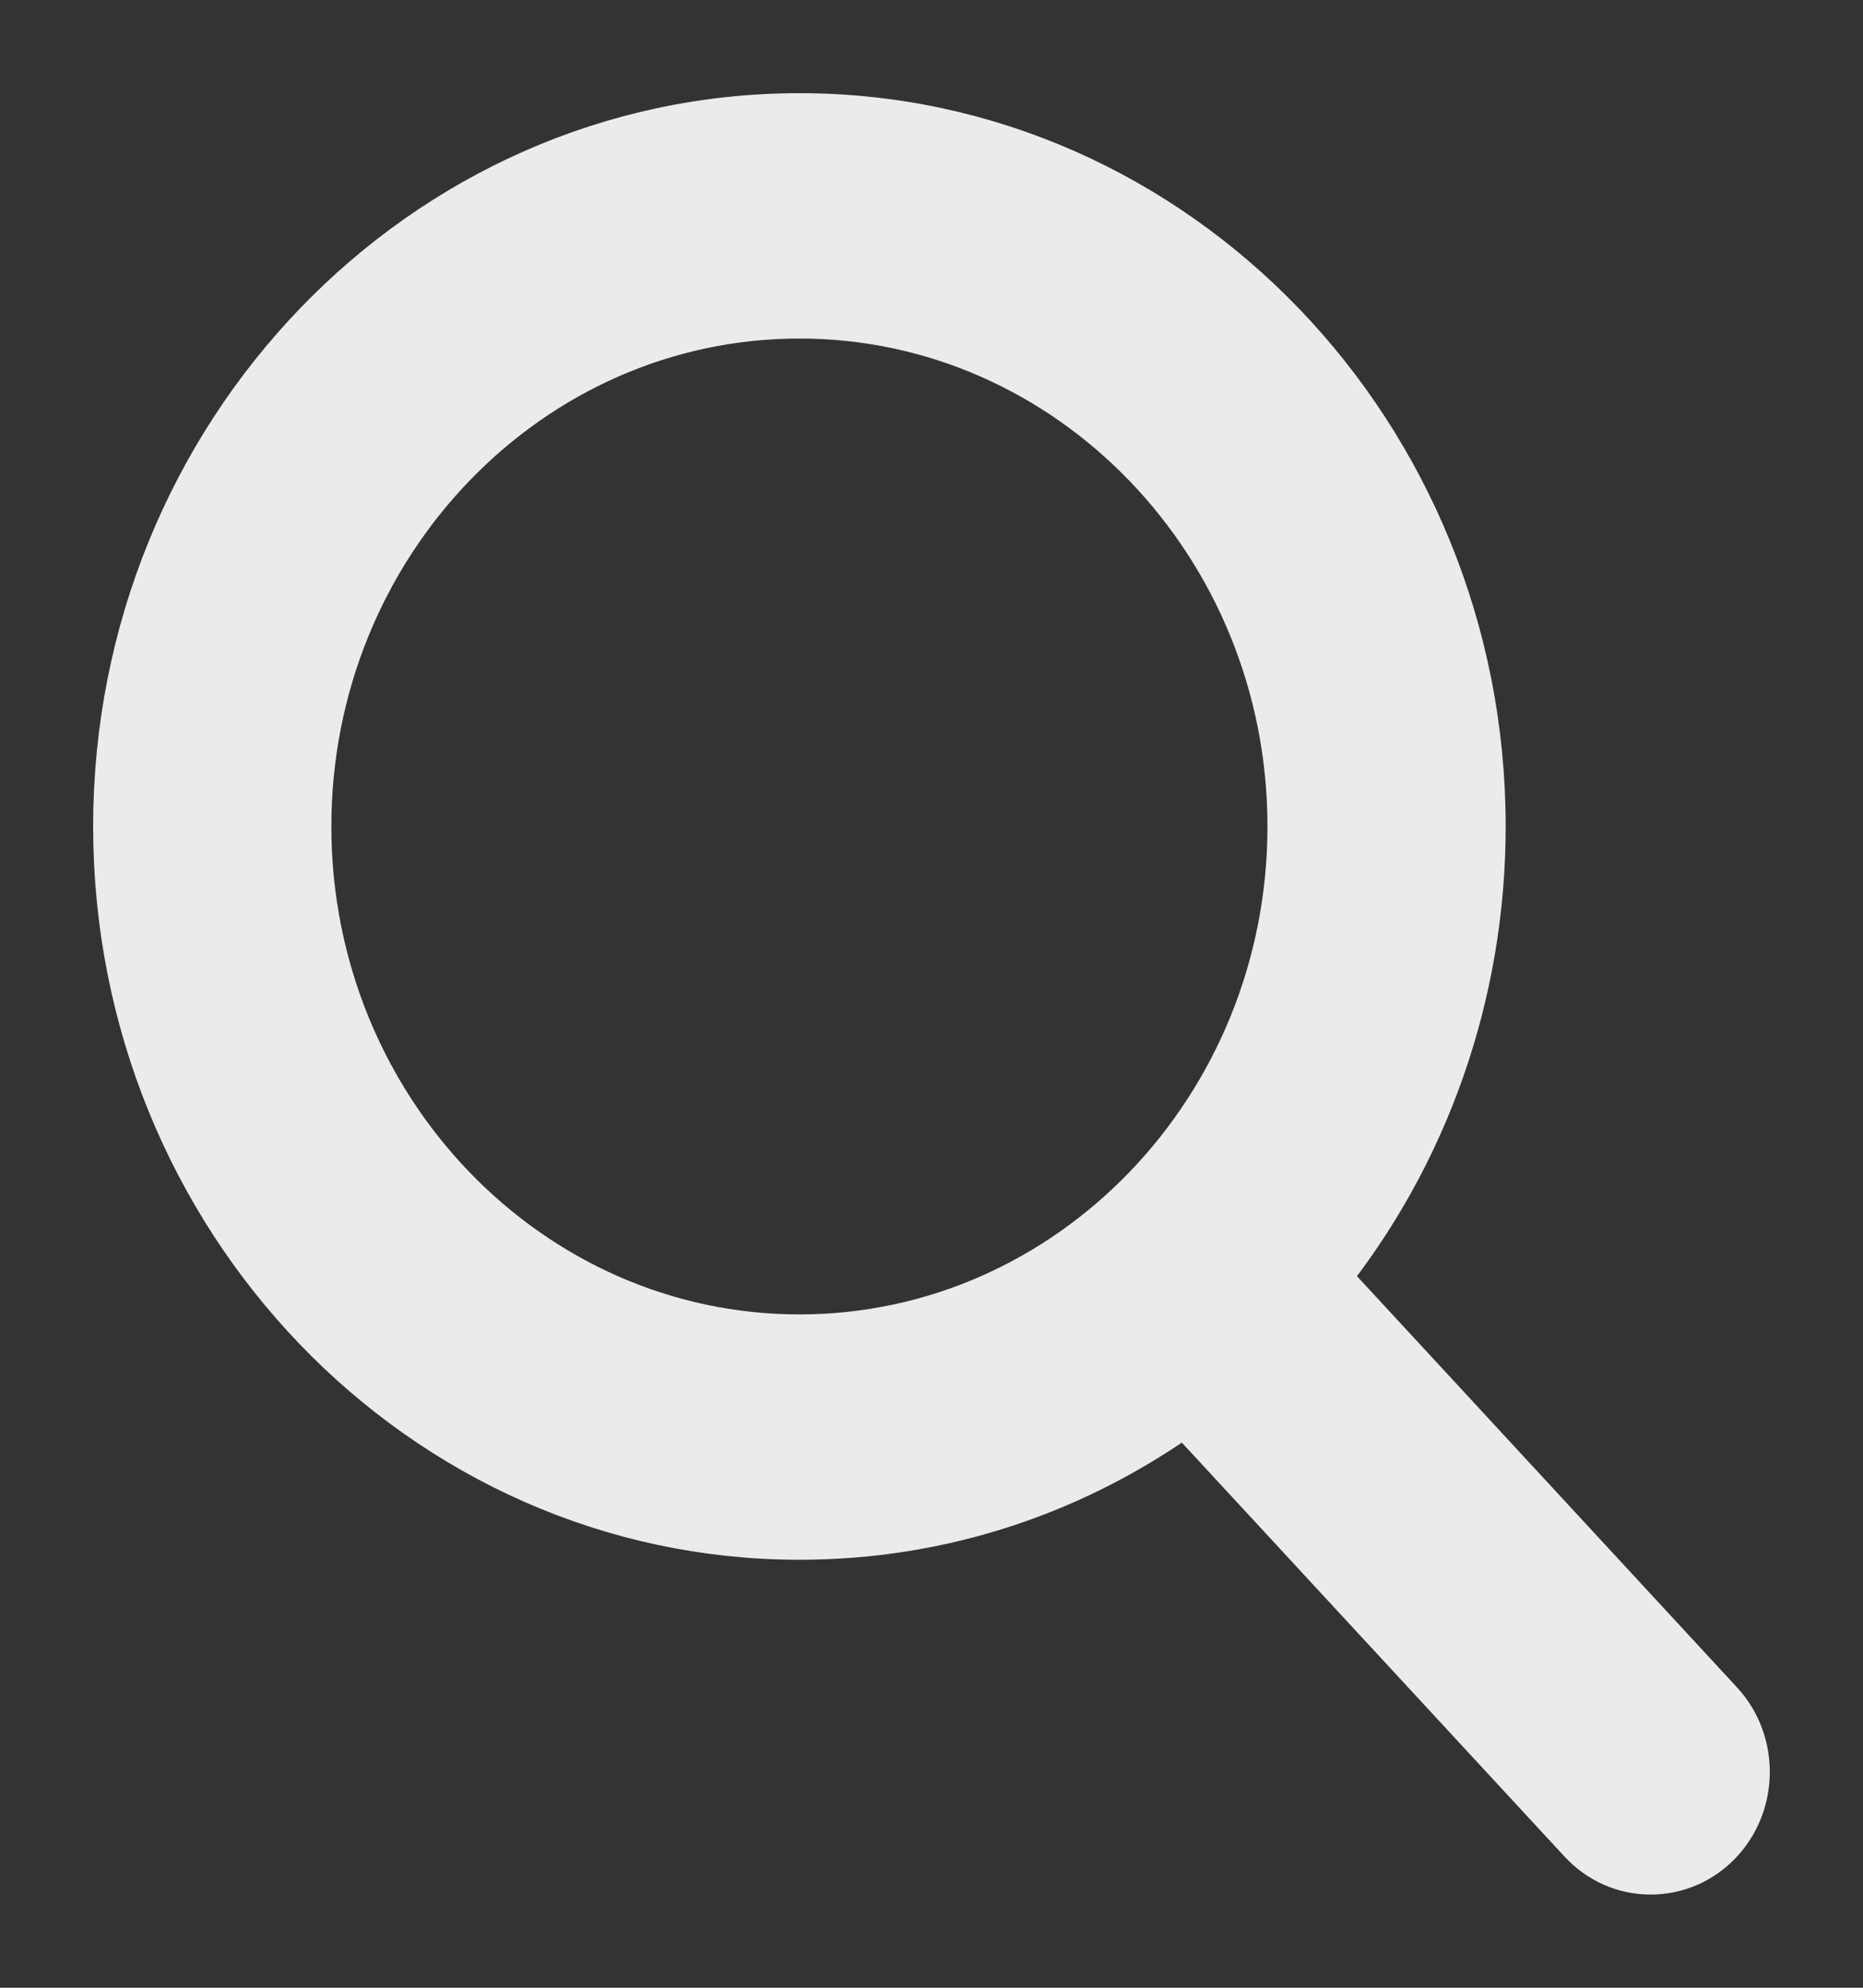
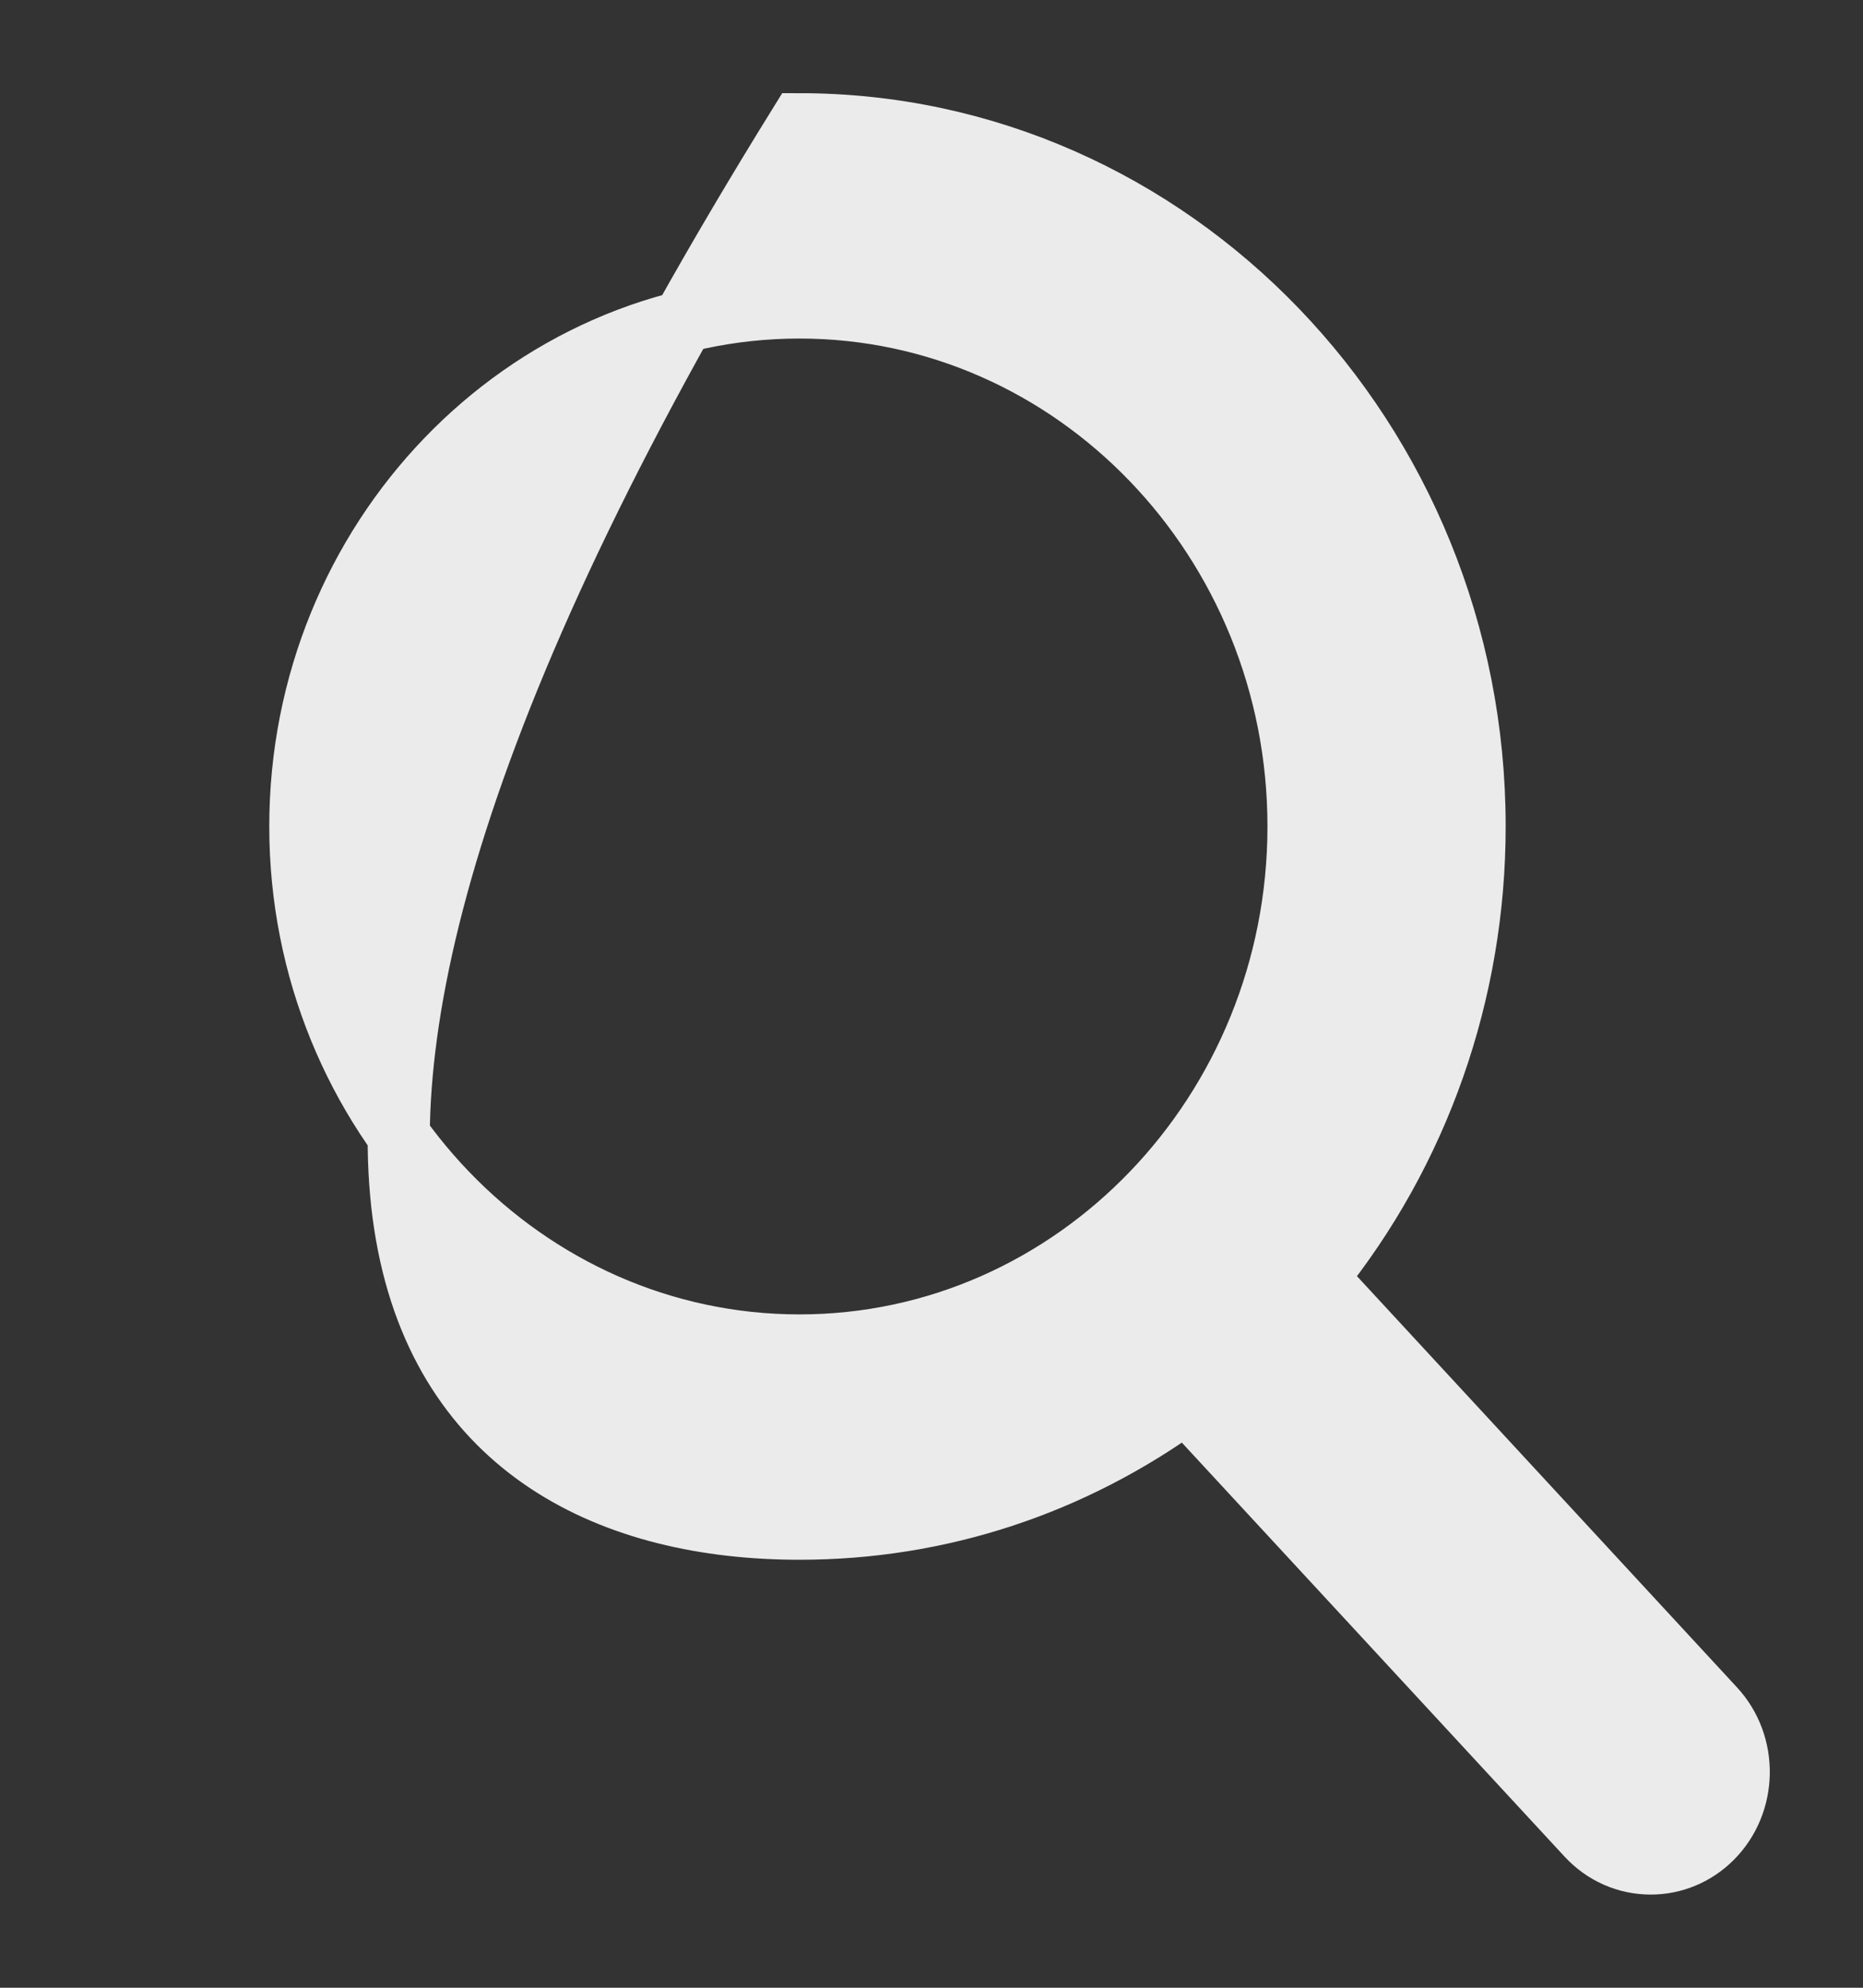
<svg xmlns="http://www.w3.org/2000/svg" width="15px" height="16px" viewBox="0 0 15 16" version="1.1">
  <rect x="0" y="0" width="15" height="16" fill="#333333" stroke="none" />
  <title>Shape</title>
  <g id="Page-1" stroke="none" stroke-width="1" fill="none" fill-rule="evenodd" opacity="0.9">
    <g id="Group-3" transform="translate(-56, -205)" fill="#FFFFFF" fill-rule="nonzero" stroke="#FFFFFF" stroke-width="0.5">
      <g id="Group-9" transform="translate(57, 196)">
        <g id="Search-button" transform="translate(0, 10)">
-           <path d="M12.802,12.752 L9.598,9.286 C10.422,8.268 10.873,6.986 10.873,5.652 C10.873,2.536 8.434,0 5.437,0 C2.439,0 0,2.536 0,5.652 C0,8.769 2.439,11.305 5.437,11.305 C6.562,11.305 7.634,10.952 8.551,10.282 L11.78,13.774 C11.915,13.92 12.097,14 12.291,14 C12.475,14 12.65,13.927 12.783,13.794 C13.064,13.512 13.073,13.045 12.802,12.752 Z M5.437,1.475 C7.652,1.475 9.455,3.349 9.455,5.652 C9.455,7.956 7.652,9.83 5.437,9.83 C3.221,9.83 1.418,7.956 1.418,5.652 C1.418,3.349 3.221,1.475 5.437,1.475 Z" id="Shape" />
+           <path d="M12.802,12.752 L9.598,9.286 C10.422,8.268 10.873,6.986 10.873,5.652 C10.873,2.536 8.434,0 5.437,0 C0,8.769 2.439,11.305 5.437,11.305 C6.562,11.305 7.634,10.952 8.551,10.282 L11.78,13.774 C11.915,13.92 12.097,14 12.291,14 C12.475,14 12.65,13.927 12.783,13.794 C13.064,13.512 13.073,13.045 12.802,12.752 Z M5.437,1.475 C7.652,1.475 9.455,3.349 9.455,5.652 C9.455,7.956 7.652,9.83 5.437,9.83 C3.221,9.83 1.418,7.956 1.418,5.652 C1.418,3.349 3.221,1.475 5.437,1.475 Z" id="Shape" />
        </g>
      </g>
    </g>
  </g>
</svg>